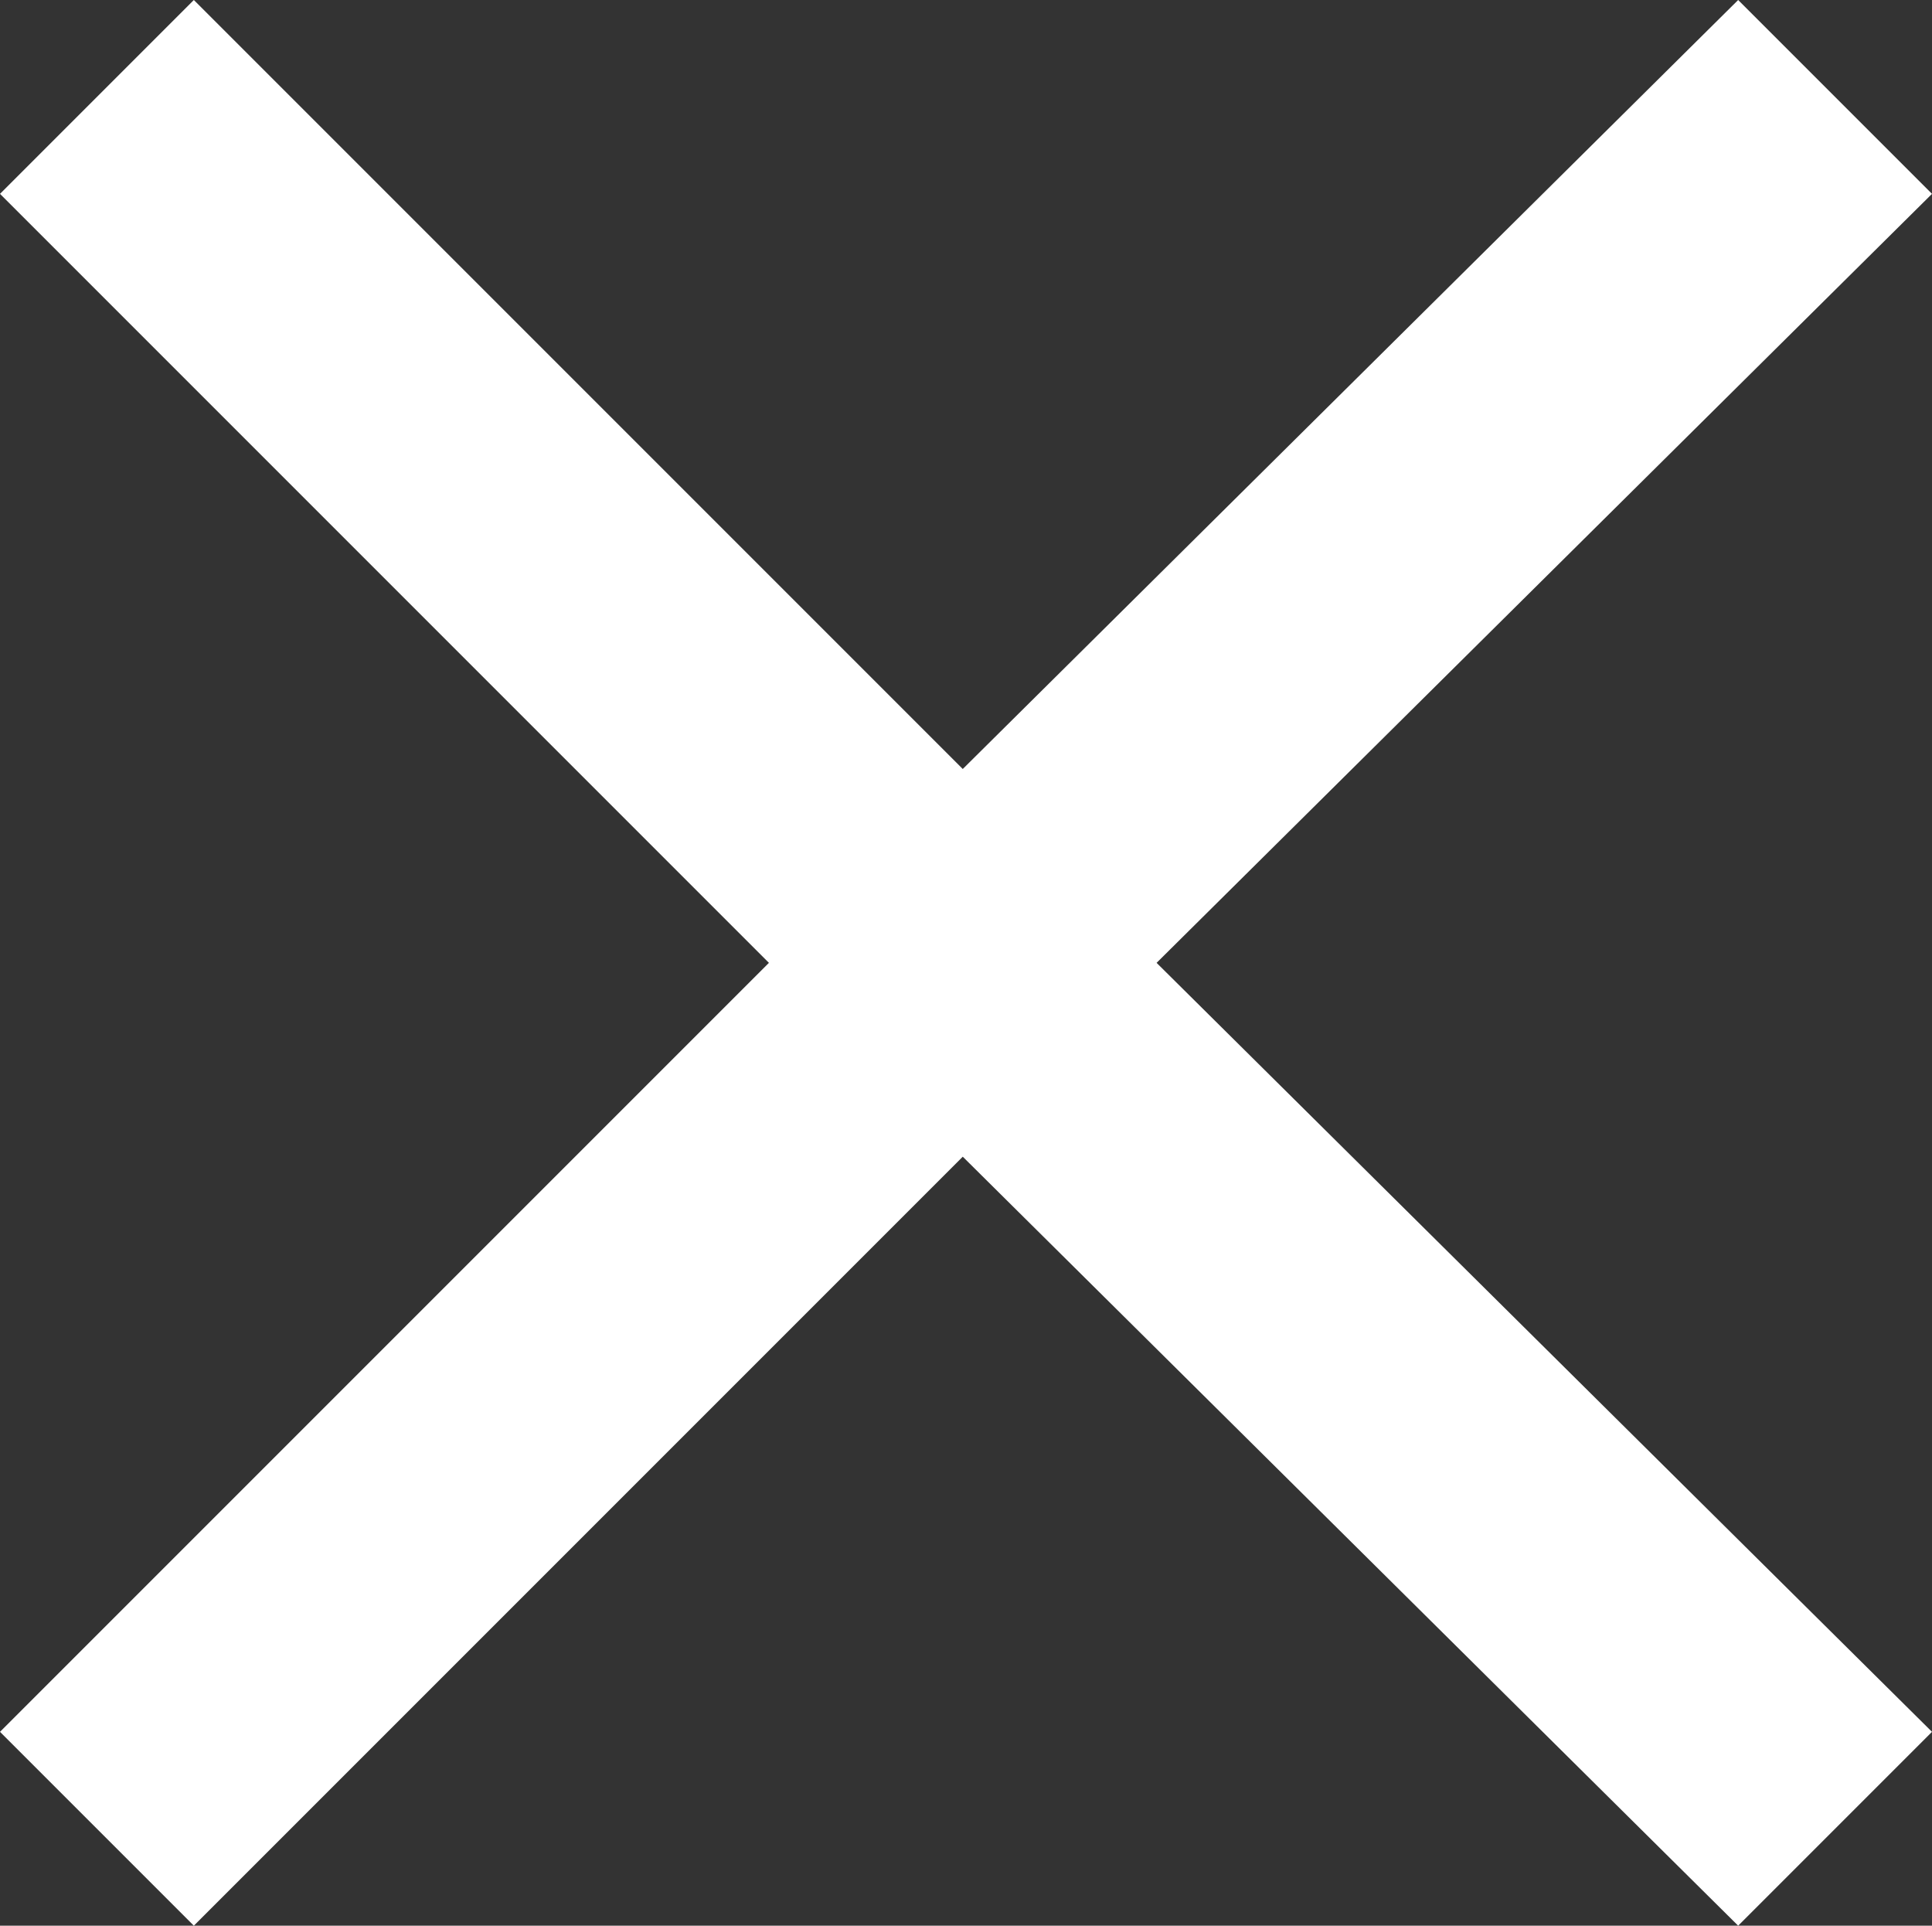
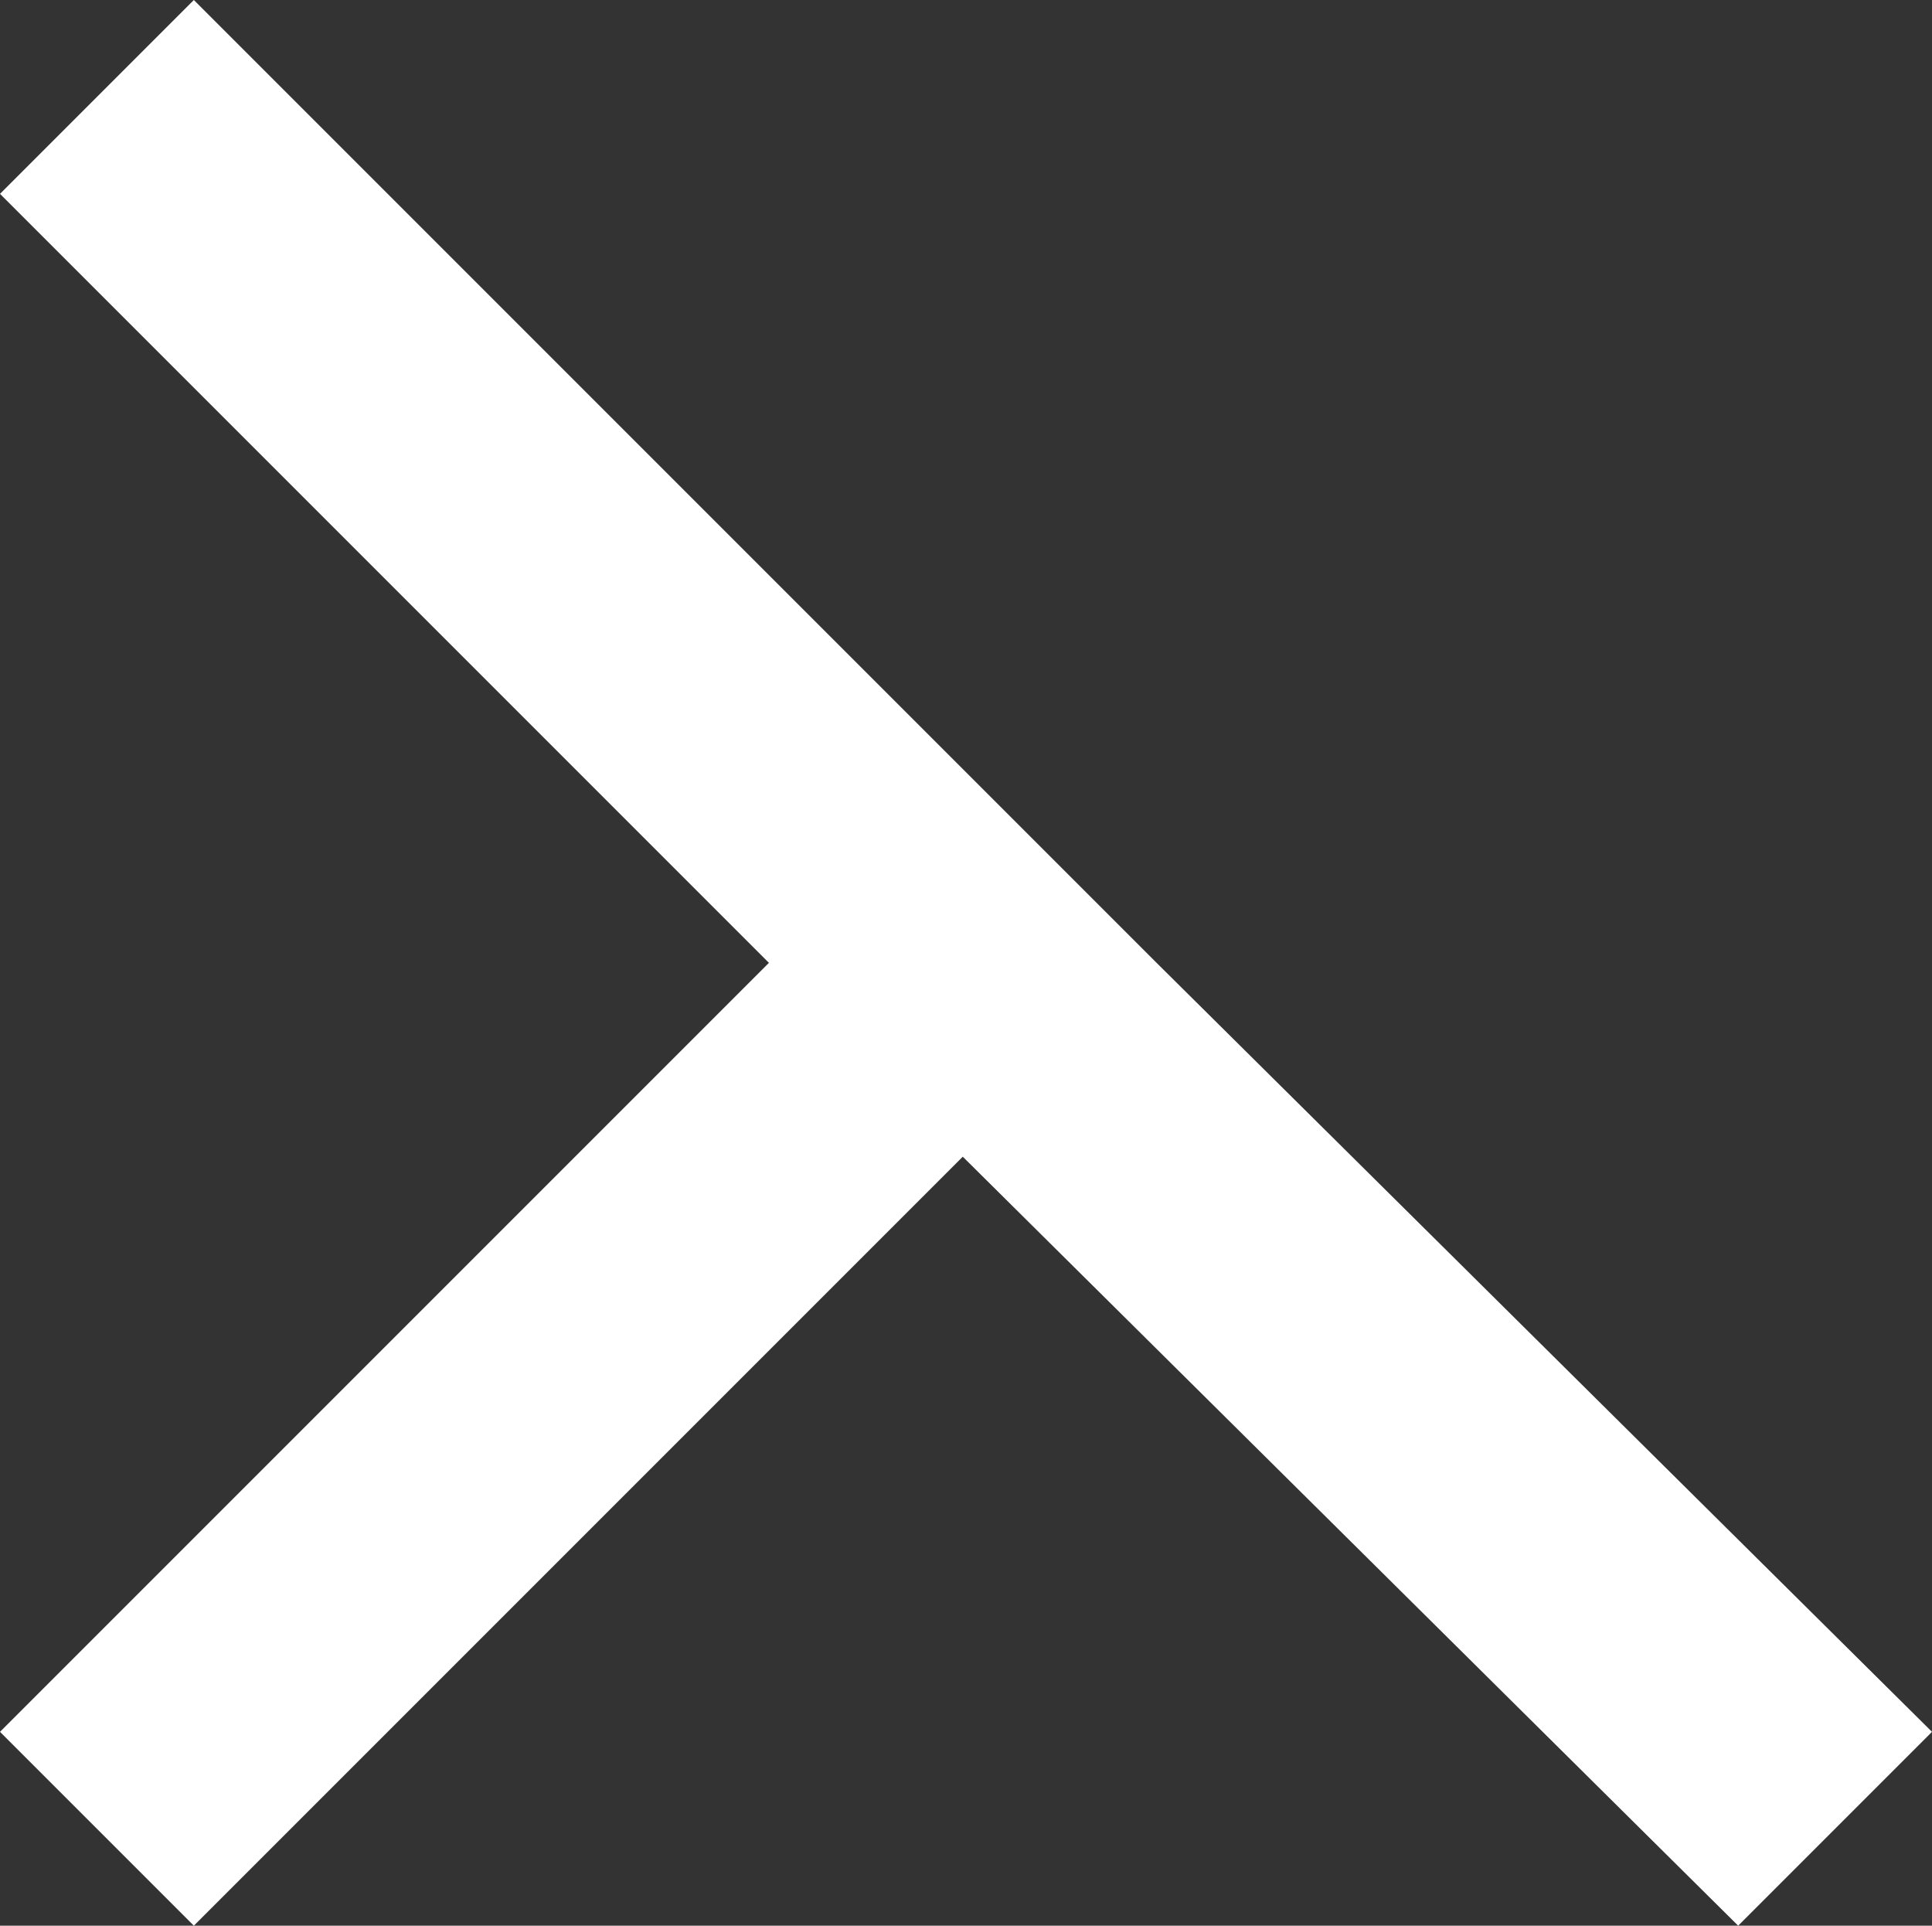
<svg xmlns="http://www.w3.org/2000/svg" id="Layer_2" viewBox="0 0 301.01 300">
  <rect x="0" y="0" width="301.01" height="300" fill="#333333" stroke="none" />
  <defs>
    <style>.cls-1{fill:#fff;}</style>
  </defs>
  <g id="close">
-     <path class="cls-1" d="m301.01,30.2l-120.81,119.8,120.81,119.8-30.2,30.2-120.81-119.8-119.8,119.8L0,269.8l119.8-119.8L0,30.2,30.2,0l119.8,119.8L270.81,0l30.2,30.2Z" />
+     <path class="cls-1" d="m301.01,30.2l-120.81,119.8,120.81,119.8-30.2,30.2-120.81-119.8-119.8,119.8L0,269.8l119.8-119.8L0,30.2,30.2,0l119.8,119.8l30.2,30.2Z" />
  </g>
</svg>